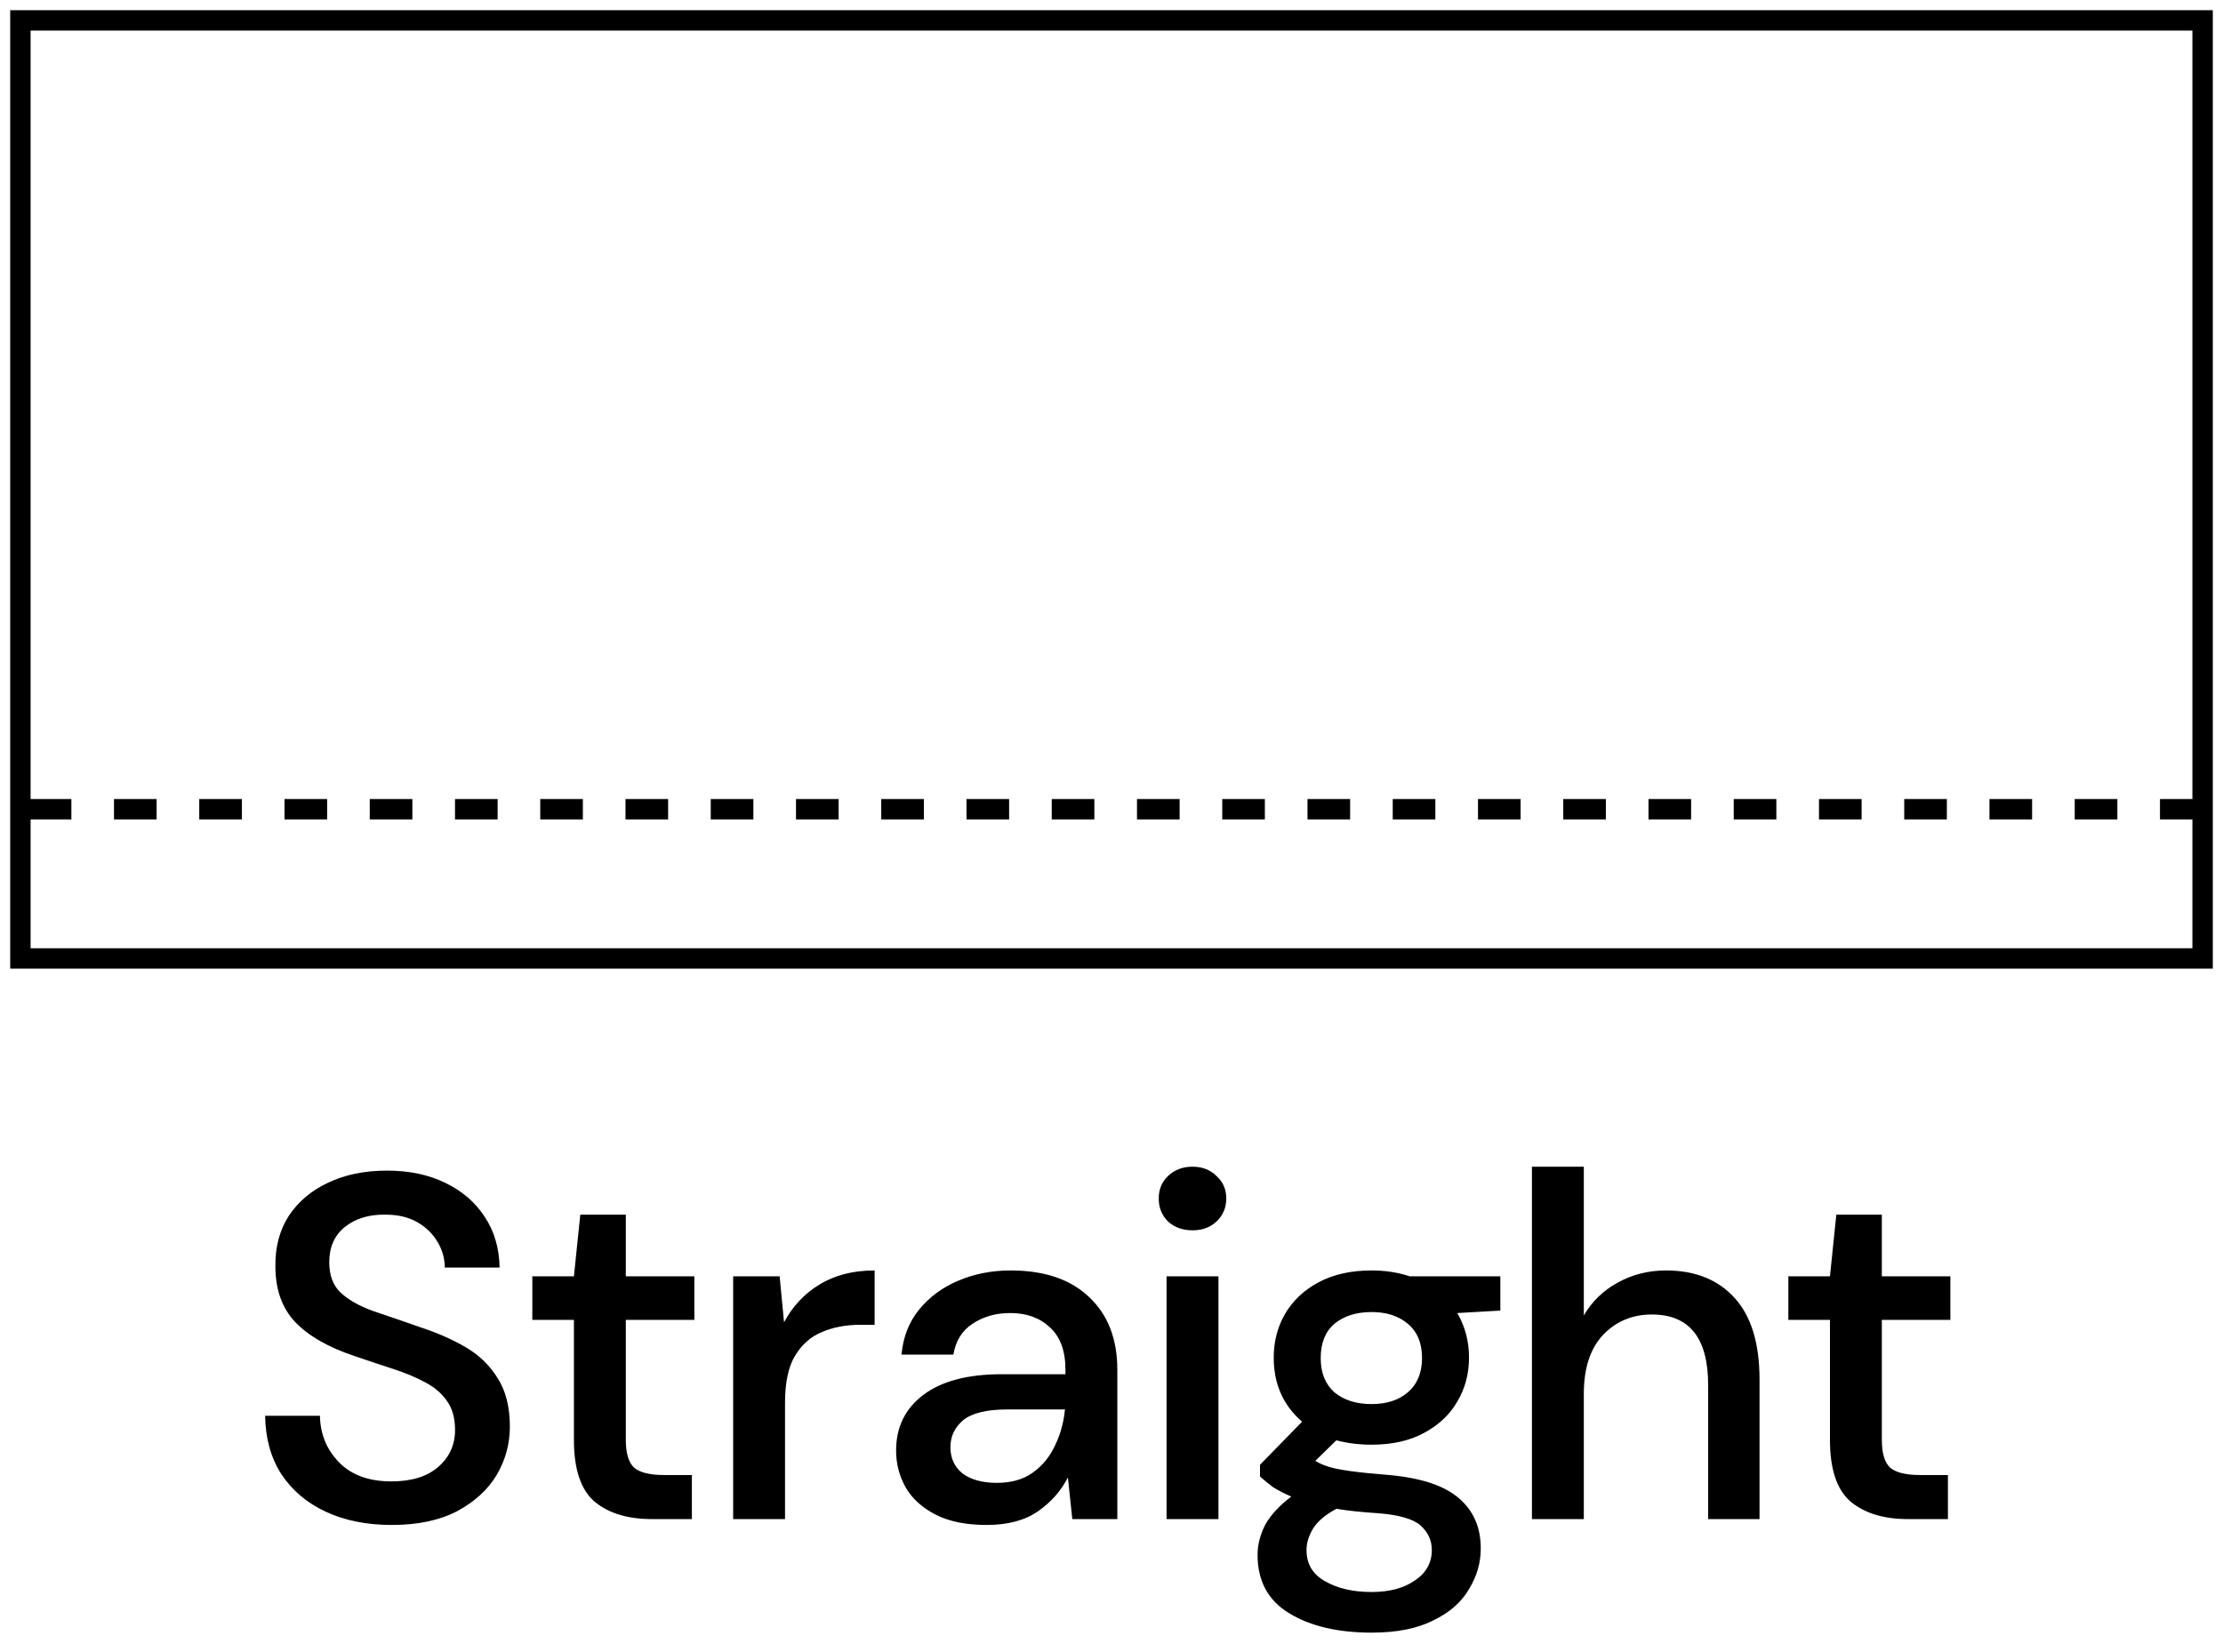
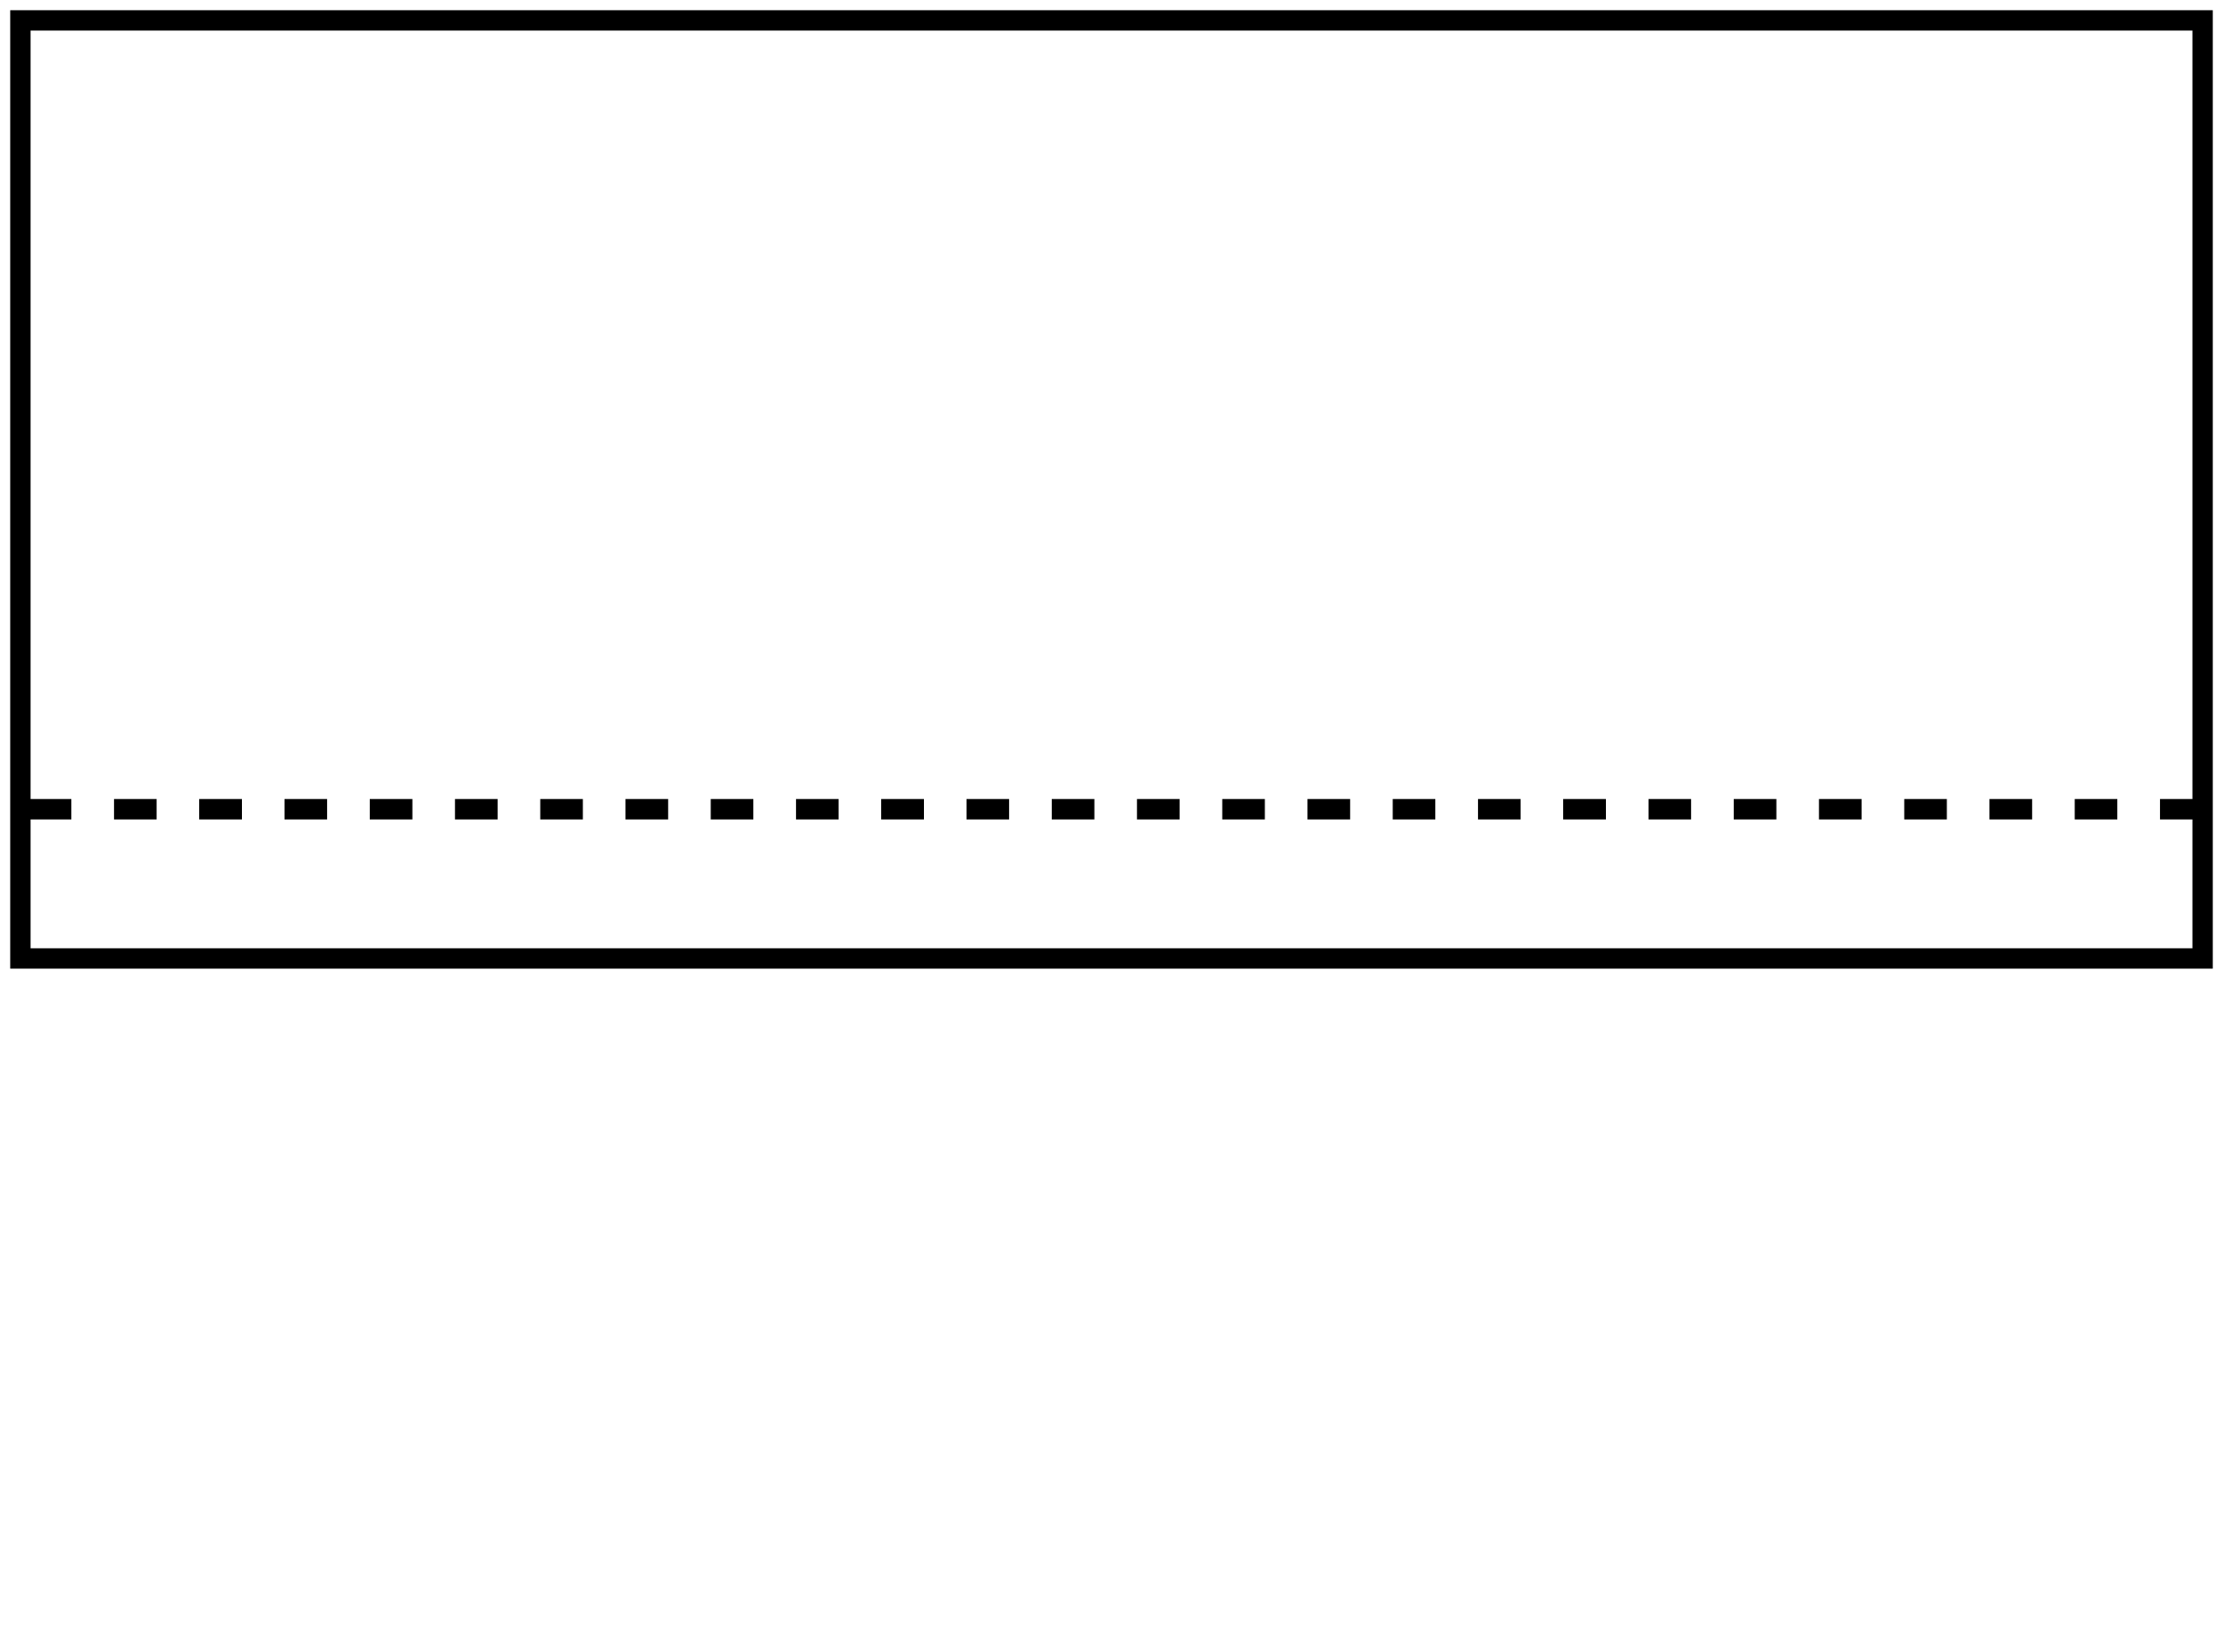
<svg xmlns="http://www.w3.org/2000/svg" fill="none" viewBox="0 0 109 81" height="81" width="109">
  <path stroke="black" d="M108 1H1V47H108V1Z" />
  <path stroke-dasharray="2.09 2.09" stroke="black" d="M108 39.682H1" />
-   <path fill="black" d="M19.216 74.779C17.984 74.779 16.904 74.563 15.976 74.131C15.048 73.699 14.32 73.083 13.792 72.283C13.28 71.483 13.016 70.531 13 69.427H15.688C15.704 70.323 16.016 71.083 16.624 71.707C17.232 72.331 18.088 72.643 19.192 72.643C20.168 72.643 20.928 72.411 21.472 71.947C22.032 71.467 22.312 70.859 22.312 70.123C22.312 69.531 22.176 69.051 21.904 68.683C21.648 68.315 21.288 68.011 20.824 67.771C20.376 67.531 19.856 67.315 19.264 67.123C18.672 66.931 18.048 66.723 17.392 66.499C16.096 66.067 15.12 65.507 14.464 64.819C13.824 64.131 13.504 63.227 13.504 62.107C13.488 61.163 13.704 60.339 14.152 59.635C14.616 58.931 15.256 58.387 16.072 58.003C16.904 57.603 17.872 57.403 18.976 57.403C20.064 57.403 21.016 57.603 21.832 58.003C22.664 58.403 23.312 58.963 23.776 59.683C24.24 60.387 24.48 61.211 24.496 62.155H21.808C21.808 61.723 21.696 61.315 21.472 60.931C21.248 60.531 20.92 60.203 20.488 59.947C20.056 59.691 19.528 59.563 18.904 59.563C18.104 59.547 17.44 59.747 16.912 60.163C16.4 60.579 16.144 61.155 16.144 61.891C16.144 62.547 16.336 63.051 16.72 63.403C17.104 63.755 17.632 64.051 18.304 64.291C18.976 64.515 19.744 64.779 20.608 65.083C21.44 65.355 22.184 65.683 22.84 66.067C23.496 66.451 24.016 66.955 24.4 67.579C24.8 68.203 25 68.995 25 69.955C25 70.803 24.784 71.595 24.352 72.331C23.92 73.051 23.272 73.643 22.408 74.107C21.544 74.555 20.48 74.779 19.216 74.779ZM31.957 74.491C30.789 74.491 29.861 74.211 29.173 73.651C28.485 73.075 28.141 72.059 28.141 70.603V64.723H26.101V62.587H28.141L28.453 59.563H30.685V62.587H34.045V64.723H30.685V70.603C30.685 71.259 30.821 71.715 31.093 71.971C31.381 72.211 31.869 72.331 32.557 72.331H33.925V74.491H31.957ZM35.949 74.491V62.587H38.228L38.444 64.843C38.861 64.059 39.437 63.443 40.172 62.995C40.925 62.531 41.828 62.299 42.885 62.299V64.963H42.188C41.484 64.963 40.852 65.083 40.292 65.323C39.748 65.547 39.309 65.939 38.972 66.499C38.653 67.043 38.492 67.803 38.492 68.779V74.491H35.949ZM48.378 74.779C47.37 74.779 46.538 74.611 45.882 74.275C45.226 73.939 44.738 73.499 44.418 72.955C44.098 72.395 43.938 71.787 43.938 71.131C43.938 69.979 44.386 69.067 45.282 68.395C46.178 67.723 47.458 67.387 49.122 67.387H52.242V67.171C52.242 66.243 51.986 65.547 51.474 65.083C50.978 64.619 50.33 64.387 49.53 64.387C48.826 64.387 48.21 64.563 47.682 64.915C47.17 65.251 46.858 65.755 46.746 66.427H44.202C44.282 65.563 44.57 64.827 45.066 64.219C45.578 63.595 46.218 63.123 46.986 62.803C47.77 62.467 48.626 62.299 49.554 62.299C51.218 62.299 52.506 62.739 53.418 63.619C54.33 64.483 54.786 65.667 54.786 67.171V74.491H52.578L52.362 72.451C52.026 73.107 51.538 73.659 50.898 74.107C50.258 74.555 49.418 74.779 48.378 74.779ZM48.882 72.715C49.57 72.715 50.146 72.555 50.61 72.235C51.09 71.899 51.458 71.459 51.714 70.915C51.986 70.371 52.154 69.771 52.218 69.115H49.386C48.378 69.115 47.658 69.291 47.226 69.643C46.81 69.995 46.602 70.435 46.602 70.963C46.602 71.507 46.802 71.939 47.202 72.259C47.618 72.563 48.178 72.715 48.882 72.715ZM58.472 60.331C57.992 60.331 57.592 60.187 57.272 59.899C56.968 59.595 56.816 59.219 56.816 58.771C56.816 58.323 56.968 57.955 57.272 57.667C57.592 57.363 57.992 57.211 58.472 57.211C58.952 57.211 59.344 57.363 59.648 57.667C59.968 57.955 60.128 58.323 60.128 58.771C60.128 59.219 59.968 59.595 59.648 59.899C59.344 60.187 58.952 60.331 58.472 60.331ZM57.2 74.491V62.587H59.744V74.491H57.2ZM67.254 70.843C66.63 70.843 66.054 70.771 65.526 70.627L64.494 71.635C64.67 71.747 64.886 71.843 65.142 71.923C65.398 72.003 65.758 72.075 66.222 72.139C66.686 72.203 67.318 72.267 68.118 72.331C69.702 72.475 70.846 72.859 71.55 73.483C72.254 74.091 72.606 74.907 72.606 75.931C72.606 76.635 72.414 77.299 72.03 77.923C71.662 78.563 71.078 79.075 70.278 79.459C69.494 79.859 68.486 80.059 67.254 80.059C65.59 80.059 64.238 79.739 63.198 79.099C62.174 78.475 61.662 77.523 61.662 76.243C61.662 75.747 61.79 75.251 62.046 74.755C62.318 74.275 62.742 73.819 63.318 73.387C62.982 73.243 62.686 73.091 62.43 72.931C62.19 72.755 61.974 72.579 61.782 72.403V71.827L63.846 69.715C62.918 68.915 62.454 67.867 62.454 66.571C62.454 65.787 62.638 65.075 63.006 64.435C63.39 63.779 63.942 63.259 64.662 62.875C65.382 62.491 66.246 62.299 67.254 62.299C67.926 62.299 68.55 62.395 69.126 62.587H73.566V64.267L71.454 64.387C71.838 65.043 72.03 65.771 72.03 66.571C72.03 67.371 71.838 68.091 71.454 68.731C71.086 69.371 70.542 69.883 69.822 70.267C69.118 70.651 68.262 70.843 67.254 70.843ZM67.254 68.851C67.99 68.851 68.582 68.659 69.03 68.275C69.494 67.875 69.726 67.315 69.726 66.595C69.726 65.859 69.494 65.299 69.03 64.915C68.582 64.531 67.99 64.339 67.254 64.339C66.502 64.339 65.894 64.531 65.43 64.915C64.982 65.299 64.758 65.859 64.758 66.595C64.758 67.315 64.982 67.875 65.43 68.275C65.894 68.659 66.502 68.851 67.254 68.851ZM64.062 76.003C64.062 76.691 64.366 77.203 64.974 77.539C65.582 77.891 66.342 78.067 67.254 78.067C68.134 78.067 68.846 77.875 69.39 77.491C69.934 77.123 70.206 76.627 70.206 76.003C70.206 75.539 70.022 75.139 69.654 74.803C69.286 74.483 68.59 74.283 67.566 74.203C66.798 74.155 66.118 74.083 65.526 73.987C64.966 74.291 64.582 74.619 64.374 74.971C64.166 75.323 64.062 75.667 64.062 76.003ZM75.115 74.491V57.211H77.659V64.507C78.059 63.819 78.611 63.283 79.315 62.899C80.035 62.499 80.827 62.299 81.691 62.299C83.115 62.299 84.235 62.747 85.051 63.643C85.867 64.539 86.275 65.875 86.275 67.651V74.491H83.755V67.915C83.755 65.611 82.835 64.459 80.995 64.459C80.035 64.459 79.235 64.795 78.595 65.467C77.971 66.139 77.659 67.099 77.659 68.347V74.491H75.115ZM93.544 74.491C92.376 74.491 91.448 74.211 90.76 73.651C90.072 73.075 89.728 72.059 89.728 70.603V64.723H87.688V62.587H89.728L90.04 59.563H92.272V62.587H95.632V64.723H92.272V70.603C92.272 71.259 92.408 71.715 92.68 71.971C92.968 72.211 93.456 72.331 94.144 72.331H95.512V74.491H93.544Z" />
</svg>